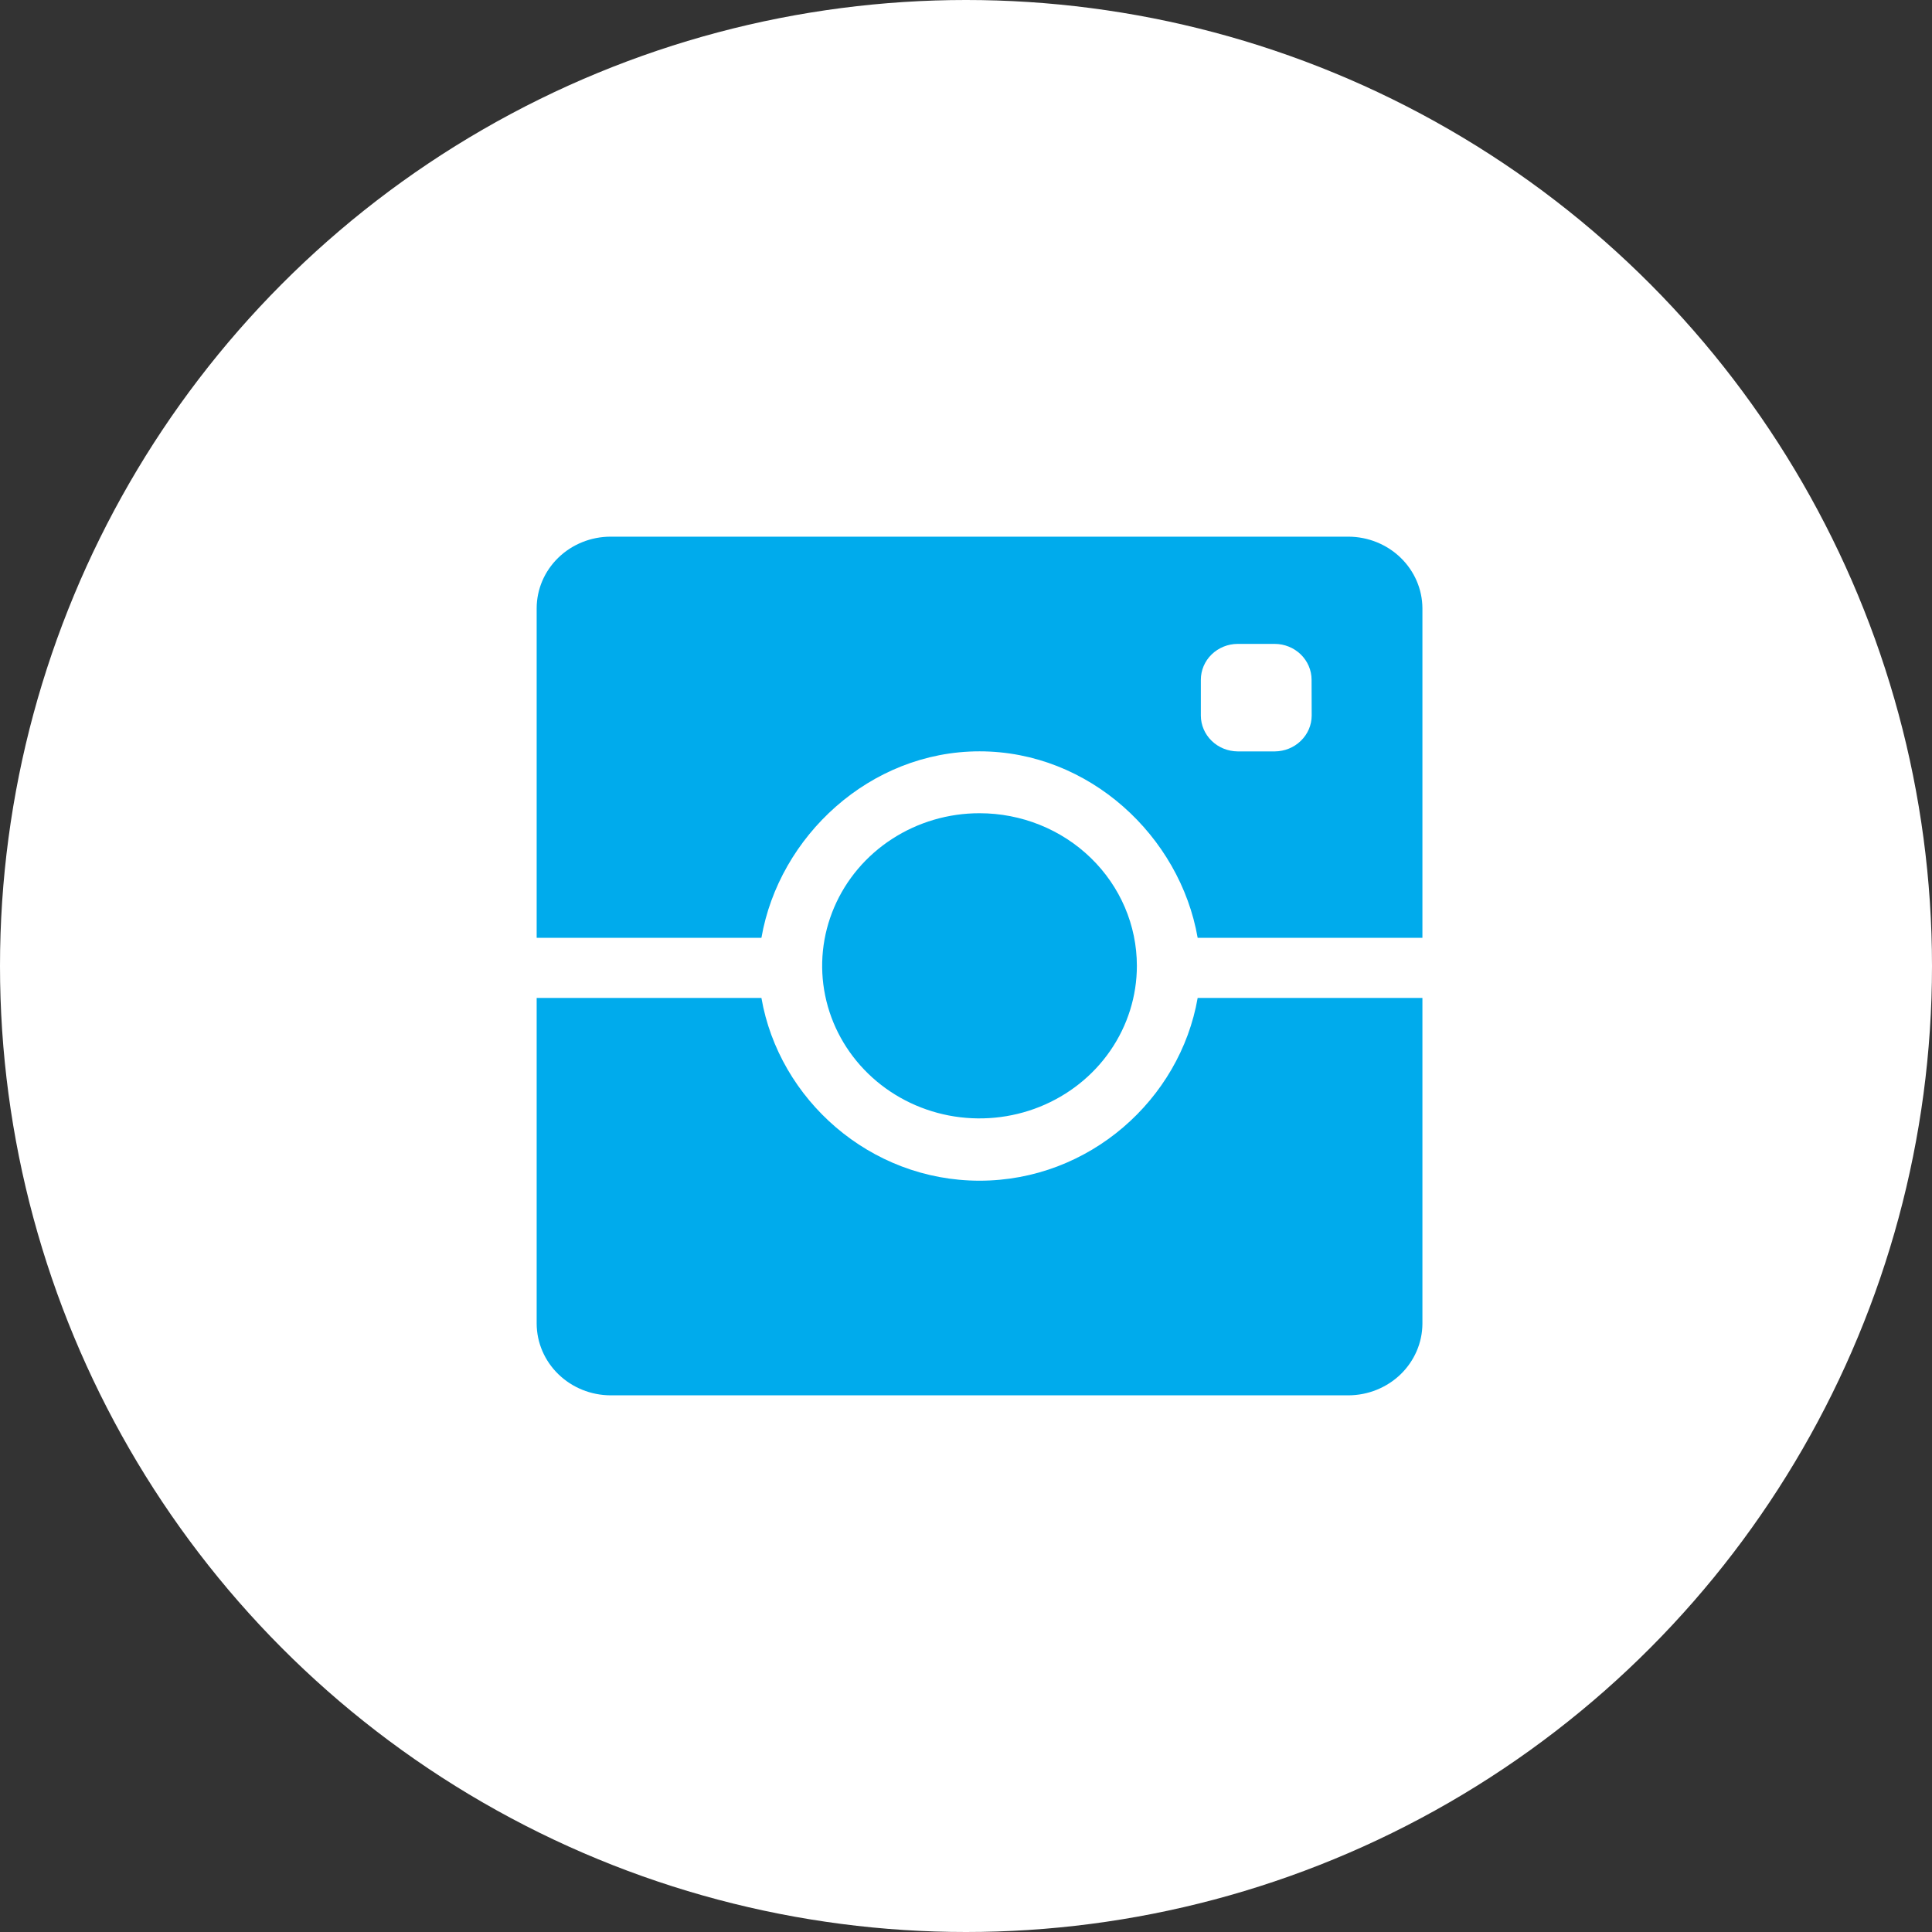
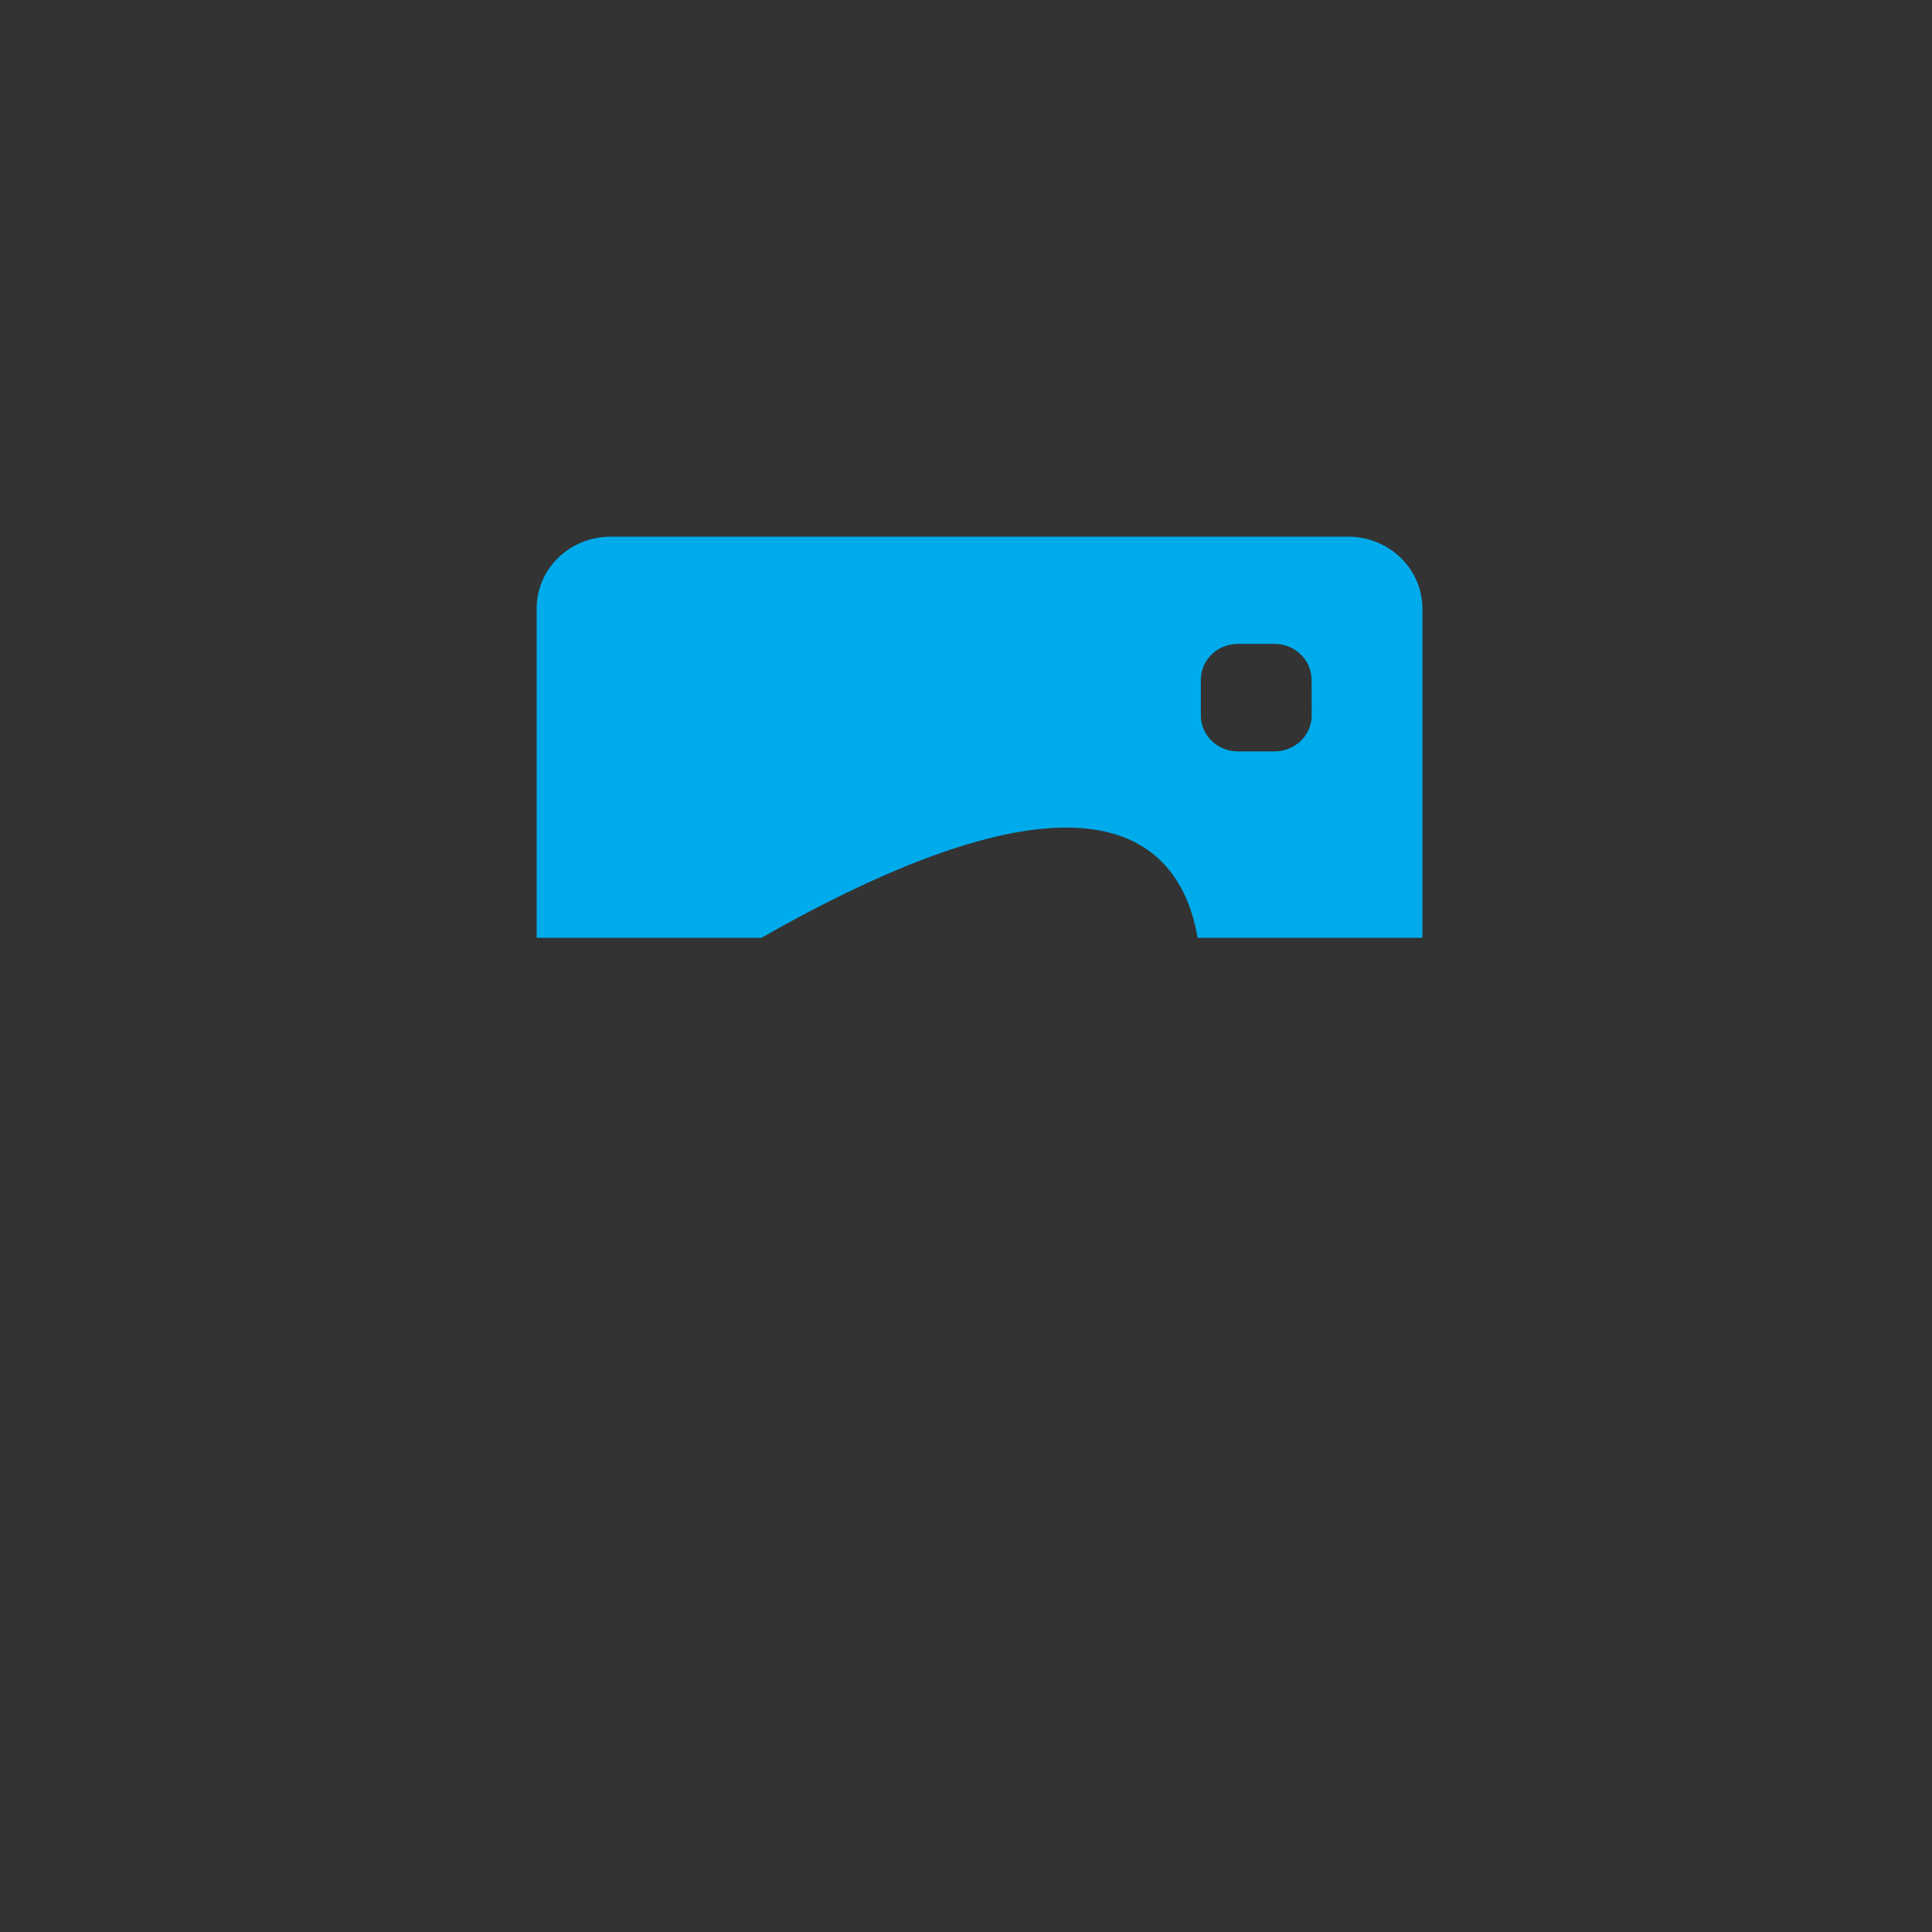
<svg xmlns="http://www.w3.org/2000/svg" width="54" height="54" viewBox="0 0 54 54" fill="none">
  <rect x="0" y="0" width="54" height="54" fill="#333333" stroke="none" />
  <g id="Group 58">
    <g id="Group 38">
-       <circle id="Ellipse 1" cx="27" cy="27" r="27" fill="white" />
-     </g>
+       </g>
    <g id="Group 57">
-       <path id="Vector" d="M33.475 27.893C32.982 30.729 30.446 33.001 27.379 33.001C24.313 33.001 21.774 30.729 21.282 27.893H15V36.999C15.003 37.529 15.221 38.036 15.607 38.41C15.993 38.785 16.516 38.997 17.063 39H37.693C38.239 38.997 38.763 38.785 39.149 38.411C39.535 38.036 39.754 37.529 39.757 36.999V27.893H33.475Z" fill="#00ABEC" />
-       <path id="Vector_2" d="M27.379 22.73C26.509 22.729 25.659 22.979 24.935 23.448C24.212 23.916 23.648 24.582 23.315 25.362C22.982 26.141 22.894 26.999 23.064 27.826C23.233 28.653 23.652 29.413 24.267 30.01C24.882 30.607 25.666 31.013 26.519 31.178C27.373 31.342 28.257 31.258 29.061 30.935C29.864 30.612 30.552 30.066 31.035 29.364C31.518 28.663 31.776 27.838 31.776 26.995C31.776 25.864 31.313 24.779 30.488 23.979C29.664 23.179 28.545 22.73 27.379 22.73Z" fill="#00ABEC" />
-       <path id="Vector_3" d="M37.693 15H17.063C16.516 15.001 15.992 15.213 15.606 15.587C15.219 15.962 15.001 16.47 15 17V26.212H21.282C21.774 23.376 24.313 21 27.379 21C30.446 21 32.982 23.376 33.475 26.212H39.757V17C39.754 16.471 39.535 15.963 39.149 15.589C38.762 15.214 38.239 15.003 37.693 15ZM36.662 20.001C36.661 20.266 36.552 20.52 36.358 20.707C36.165 20.895 35.904 21 35.63 21.002H34.595C34.322 21 34.06 20.895 33.867 20.707C33.674 20.52 33.565 20.266 33.564 20.001V19C33.564 18.735 33.672 18.48 33.865 18.292C34.059 18.104 34.321 17.997 34.595 17.997H35.627C35.9 17.997 36.162 18.103 36.355 18.29C36.548 18.477 36.658 18.731 36.659 18.996L36.662 20.001Z" fill="#00ABEC" />
+       <path id="Vector_3" d="M37.693 15H17.063C16.516 15.001 15.992 15.213 15.606 15.587C15.219 15.962 15.001 16.47 15 17V26.212H21.282C30.446 21 32.982 23.376 33.475 26.212H39.757V17C39.754 16.471 39.535 15.963 39.149 15.589C38.762 15.214 38.239 15.003 37.693 15ZM36.662 20.001C36.661 20.266 36.552 20.52 36.358 20.707C36.165 20.895 35.904 21 35.63 21.002H34.595C34.322 21 34.06 20.895 33.867 20.707C33.674 20.52 33.565 20.266 33.564 20.001V19C33.564 18.735 33.672 18.48 33.865 18.292C34.059 18.104 34.321 17.997 34.595 17.997H35.627C35.9 17.997 36.162 18.103 36.355 18.29C36.548 18.477 36.658 18.731 36.659 18.996L36.662 20.001Z" fill="#00ABEC" />
    </g>
  </g>
</svg>